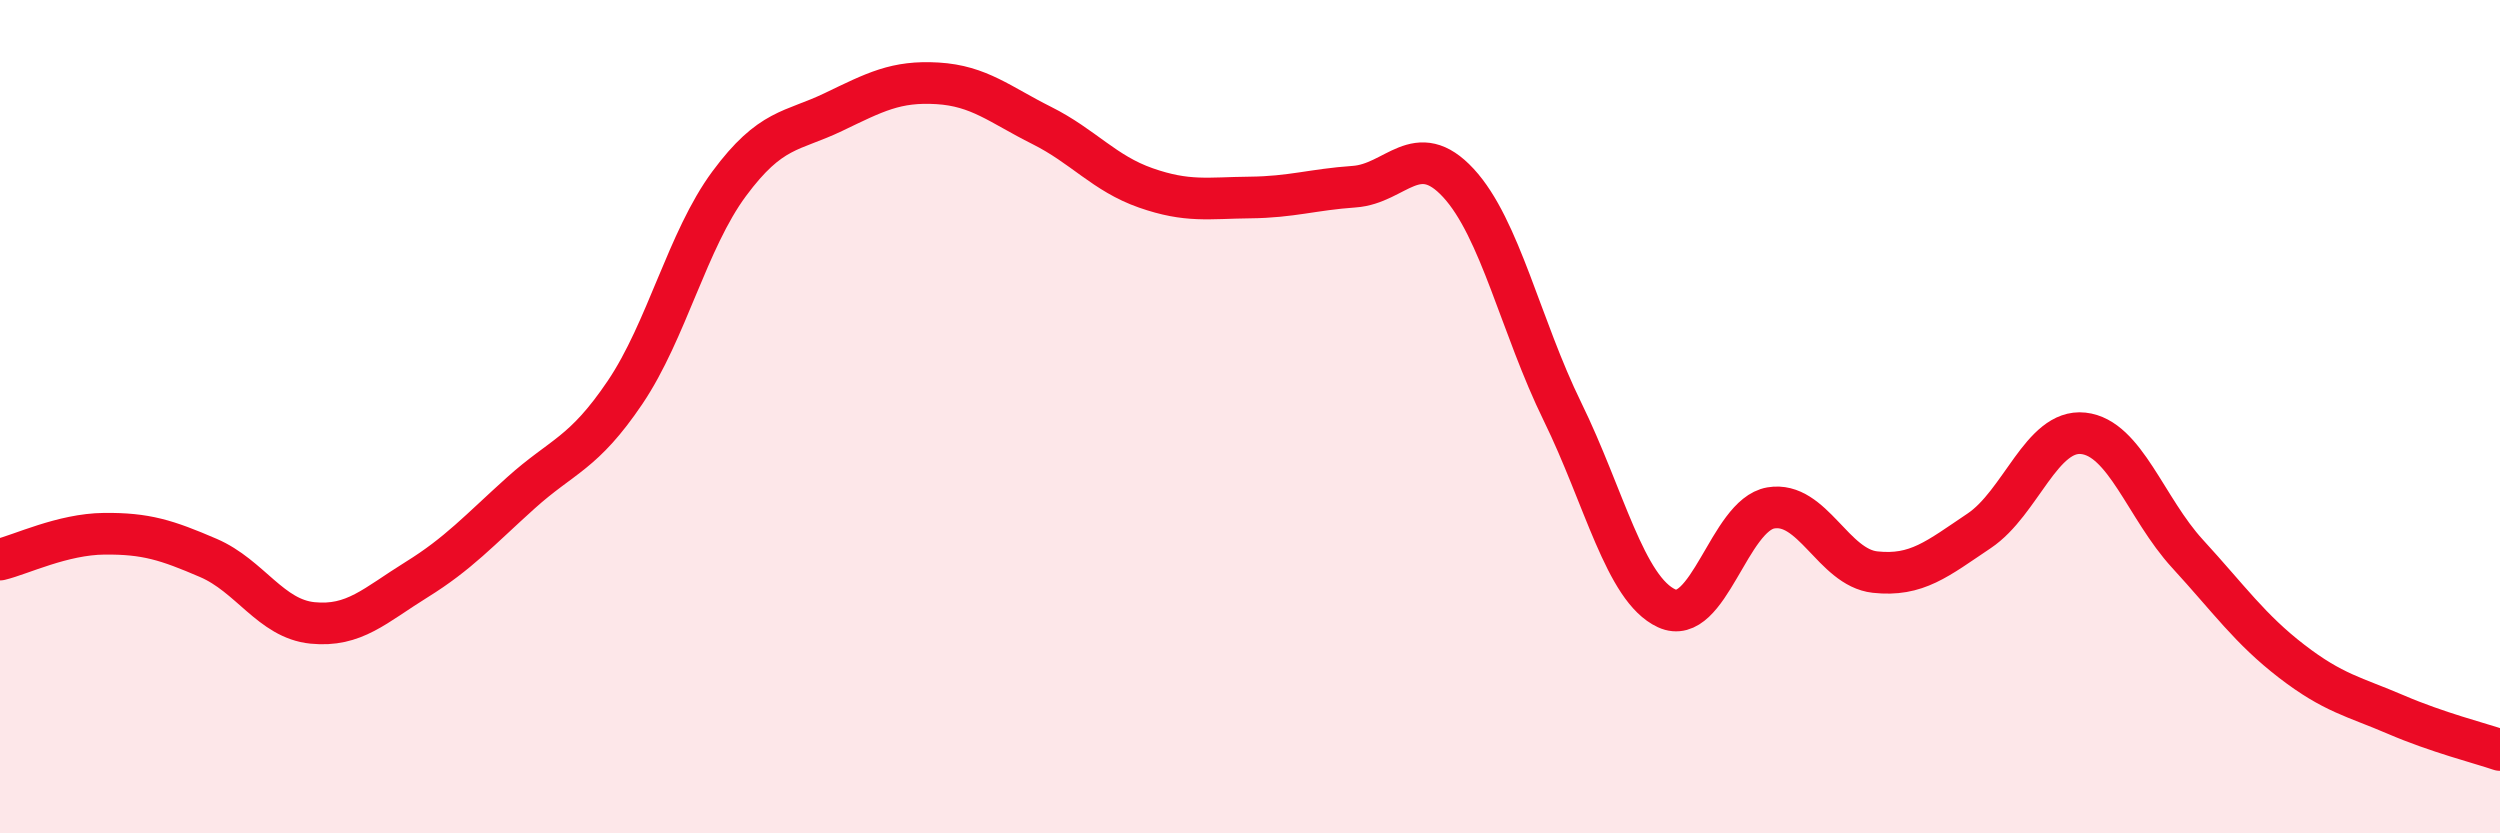
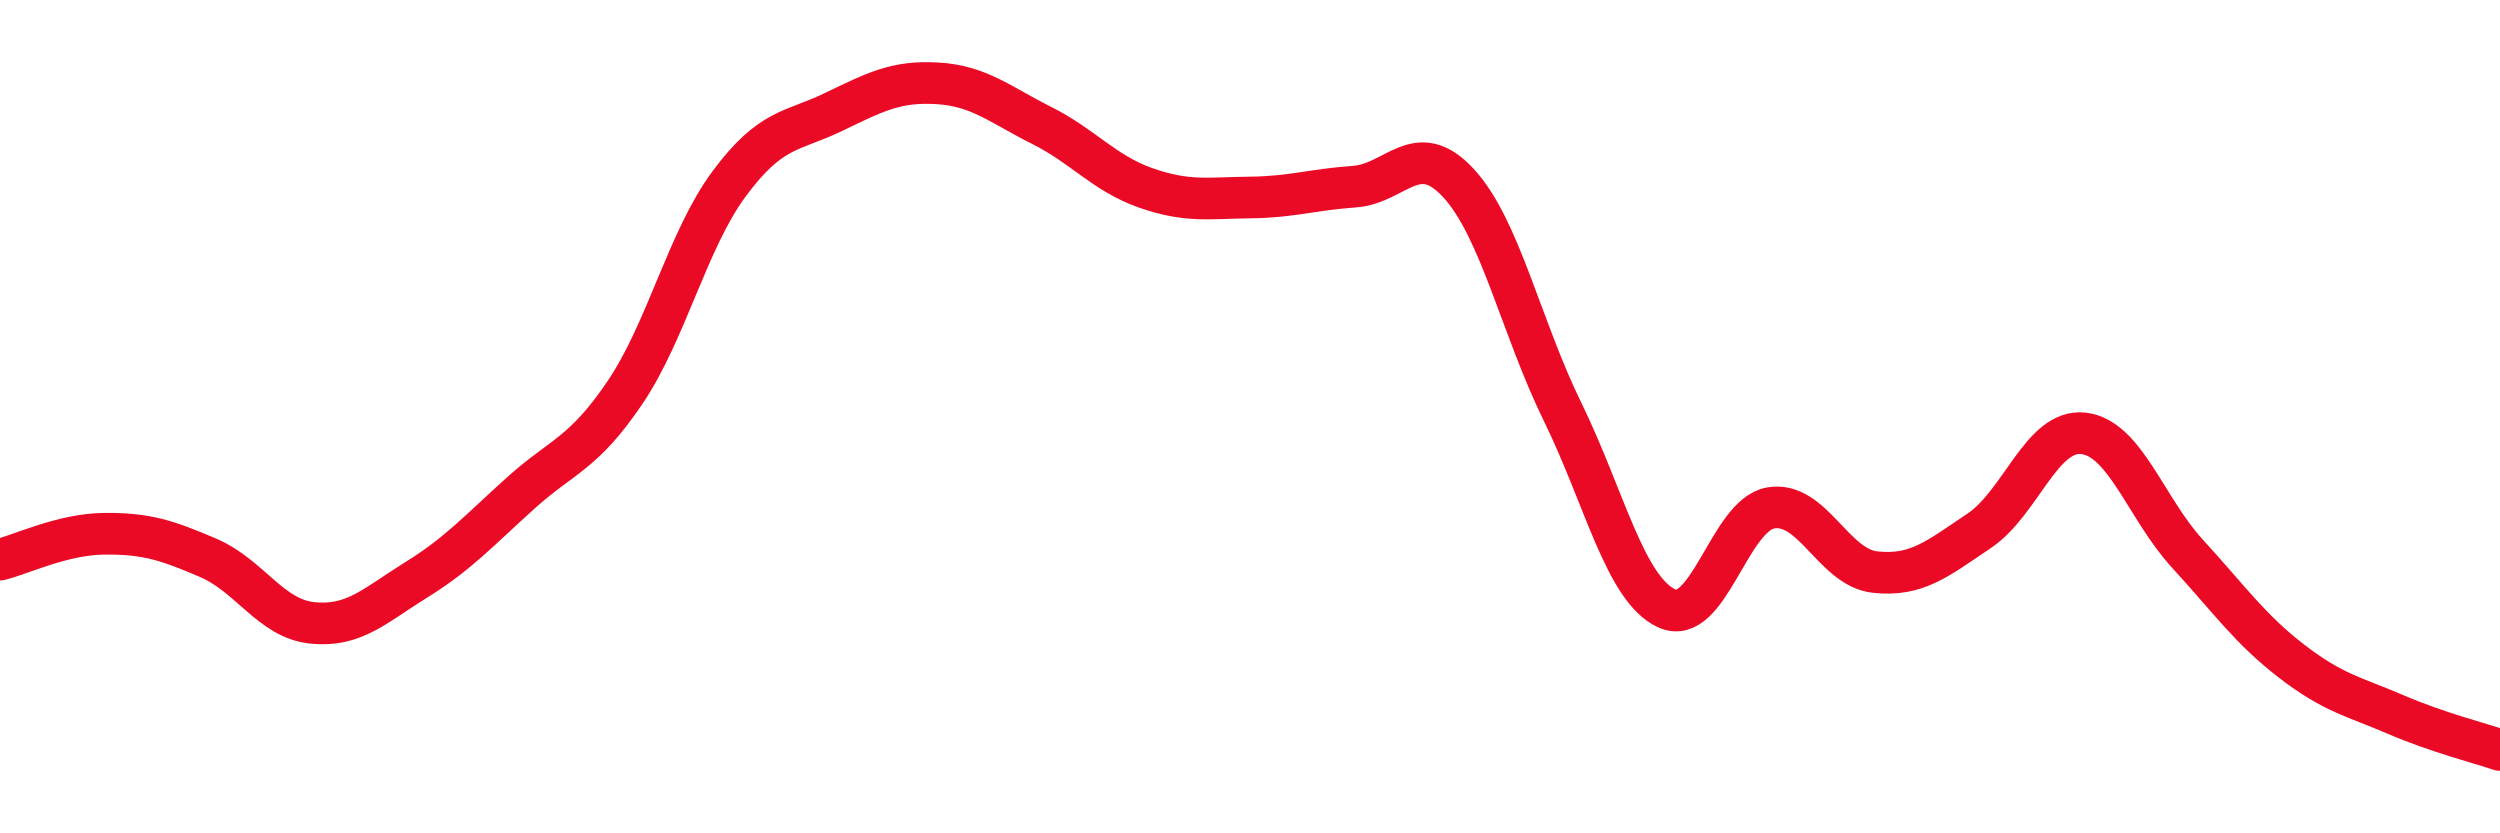
<svg xmlns="http://www.w3.org/2000/svg" width="60" height="20" viewBox="0 0 60 20">
-   <path d="M 0,13.43 C 0.5,13.31 1.5,12.82 2.5,12.81 C 3.5,12.8 4,12.96 5,13.39 C 6,13.82 6.5,14.85 7.5,14.95 C 8.5,15.05 9,14.53 10,13.91 C 11,13.29 11.5,12.73 12.5,11.83 C 13.5,10.93 14,10.9 15,9.42 C 16,7.94 16.5,5.76 17.5,4.41 C 18.5,3.06 19,3.17 20,2.69 C 21,2.21 21.5,1.94 22.5,2 C 23.5,2.06 24,2.51 25,3.01 C 26,3.51 26.5,4.16 27.5,4.51 C 28.5,4.86 29,4.75 30,4.74 C 31,4.73 31.5,4.55 32.5,4.48 C 33.5,4.41 34,3.31 35,4.39 C 36,5.47 36.5,7.84 37.5,9.88 C 38.5,11.92 39,14.14 40,14.6 C 41,15.06 41.5,12.36 42.5,12.19 C 43.5,12.02 44,13.62 45,13.73 C 46,13.84 46.5,13.41 47.5,12.74 C 48.5,12.07 49,10.29 50,10.4 C 51,10.51 51.5,12.2 52.5,13.29 C 53.5,14.38 54,15.1 55,15.87 C 56,16.64 56.5,16.72 57.5,17.15 C 58.5,17.58 59.5,17.83 60,18L60 20L0 20Z" fill="#EB0A25" opacity="0.1" stroke-linecap="round" stroke-linejoin="round" />
  <path d="M 0,13.43 C 0.5,13.31 1.5,12.82 2.5,12.81 C 3.5,12.8 4,12.96 5,13.39 C 6,13.82 6.5,14.85 7.5,14.95 C 8.5,15.05 9,14.53 10,13.91 C 11,13.29 11.5,12.73 12.5,11.83 C 13.5,10.93 14,10.9 15,9.42 C 16,7.94 16.5,5.76 17.5,4.41 C 18.5,3.06 19,3.17 20,2.69 C 21,2.21 21.5,1.94 22.5,2 C 23.5,2.06 24,2.51 25,3.01 C 26,3.51 26.5,4.16 27.5,4.51 C 28.5,4.86 29,4.75 30,4.74 C 31,4.73 31.5,4.55 32.5,4.48 C 33.5,4.41 34,3.31 35,4.39 C 36,5.47 36.5,7.84 37.5,9.88 C 38.5,11.92 39,14.14 40,14.6 C 41,15.06 41.5,12.36 42.5,12.19 C 43.5,12.02 44,13.62 45,13.73 C 46,13.84 46.5,13.41 47.5,12.74 C 48.5,12.07 49,10.29 50,10.4 C 51,10.51 51.5,12.2 52.5,13.29 C 53.5,14.38 54,15.1 55,15.87 C 56,16.64 56.5,16.72 57.5,17.15 C 58.5,17.58 59.5,17.83 60,18" stroke="#EB0A25" stroke-width="1" fill="none" stroke-linecap="round" stroke-linejoin="round" />
</svg>